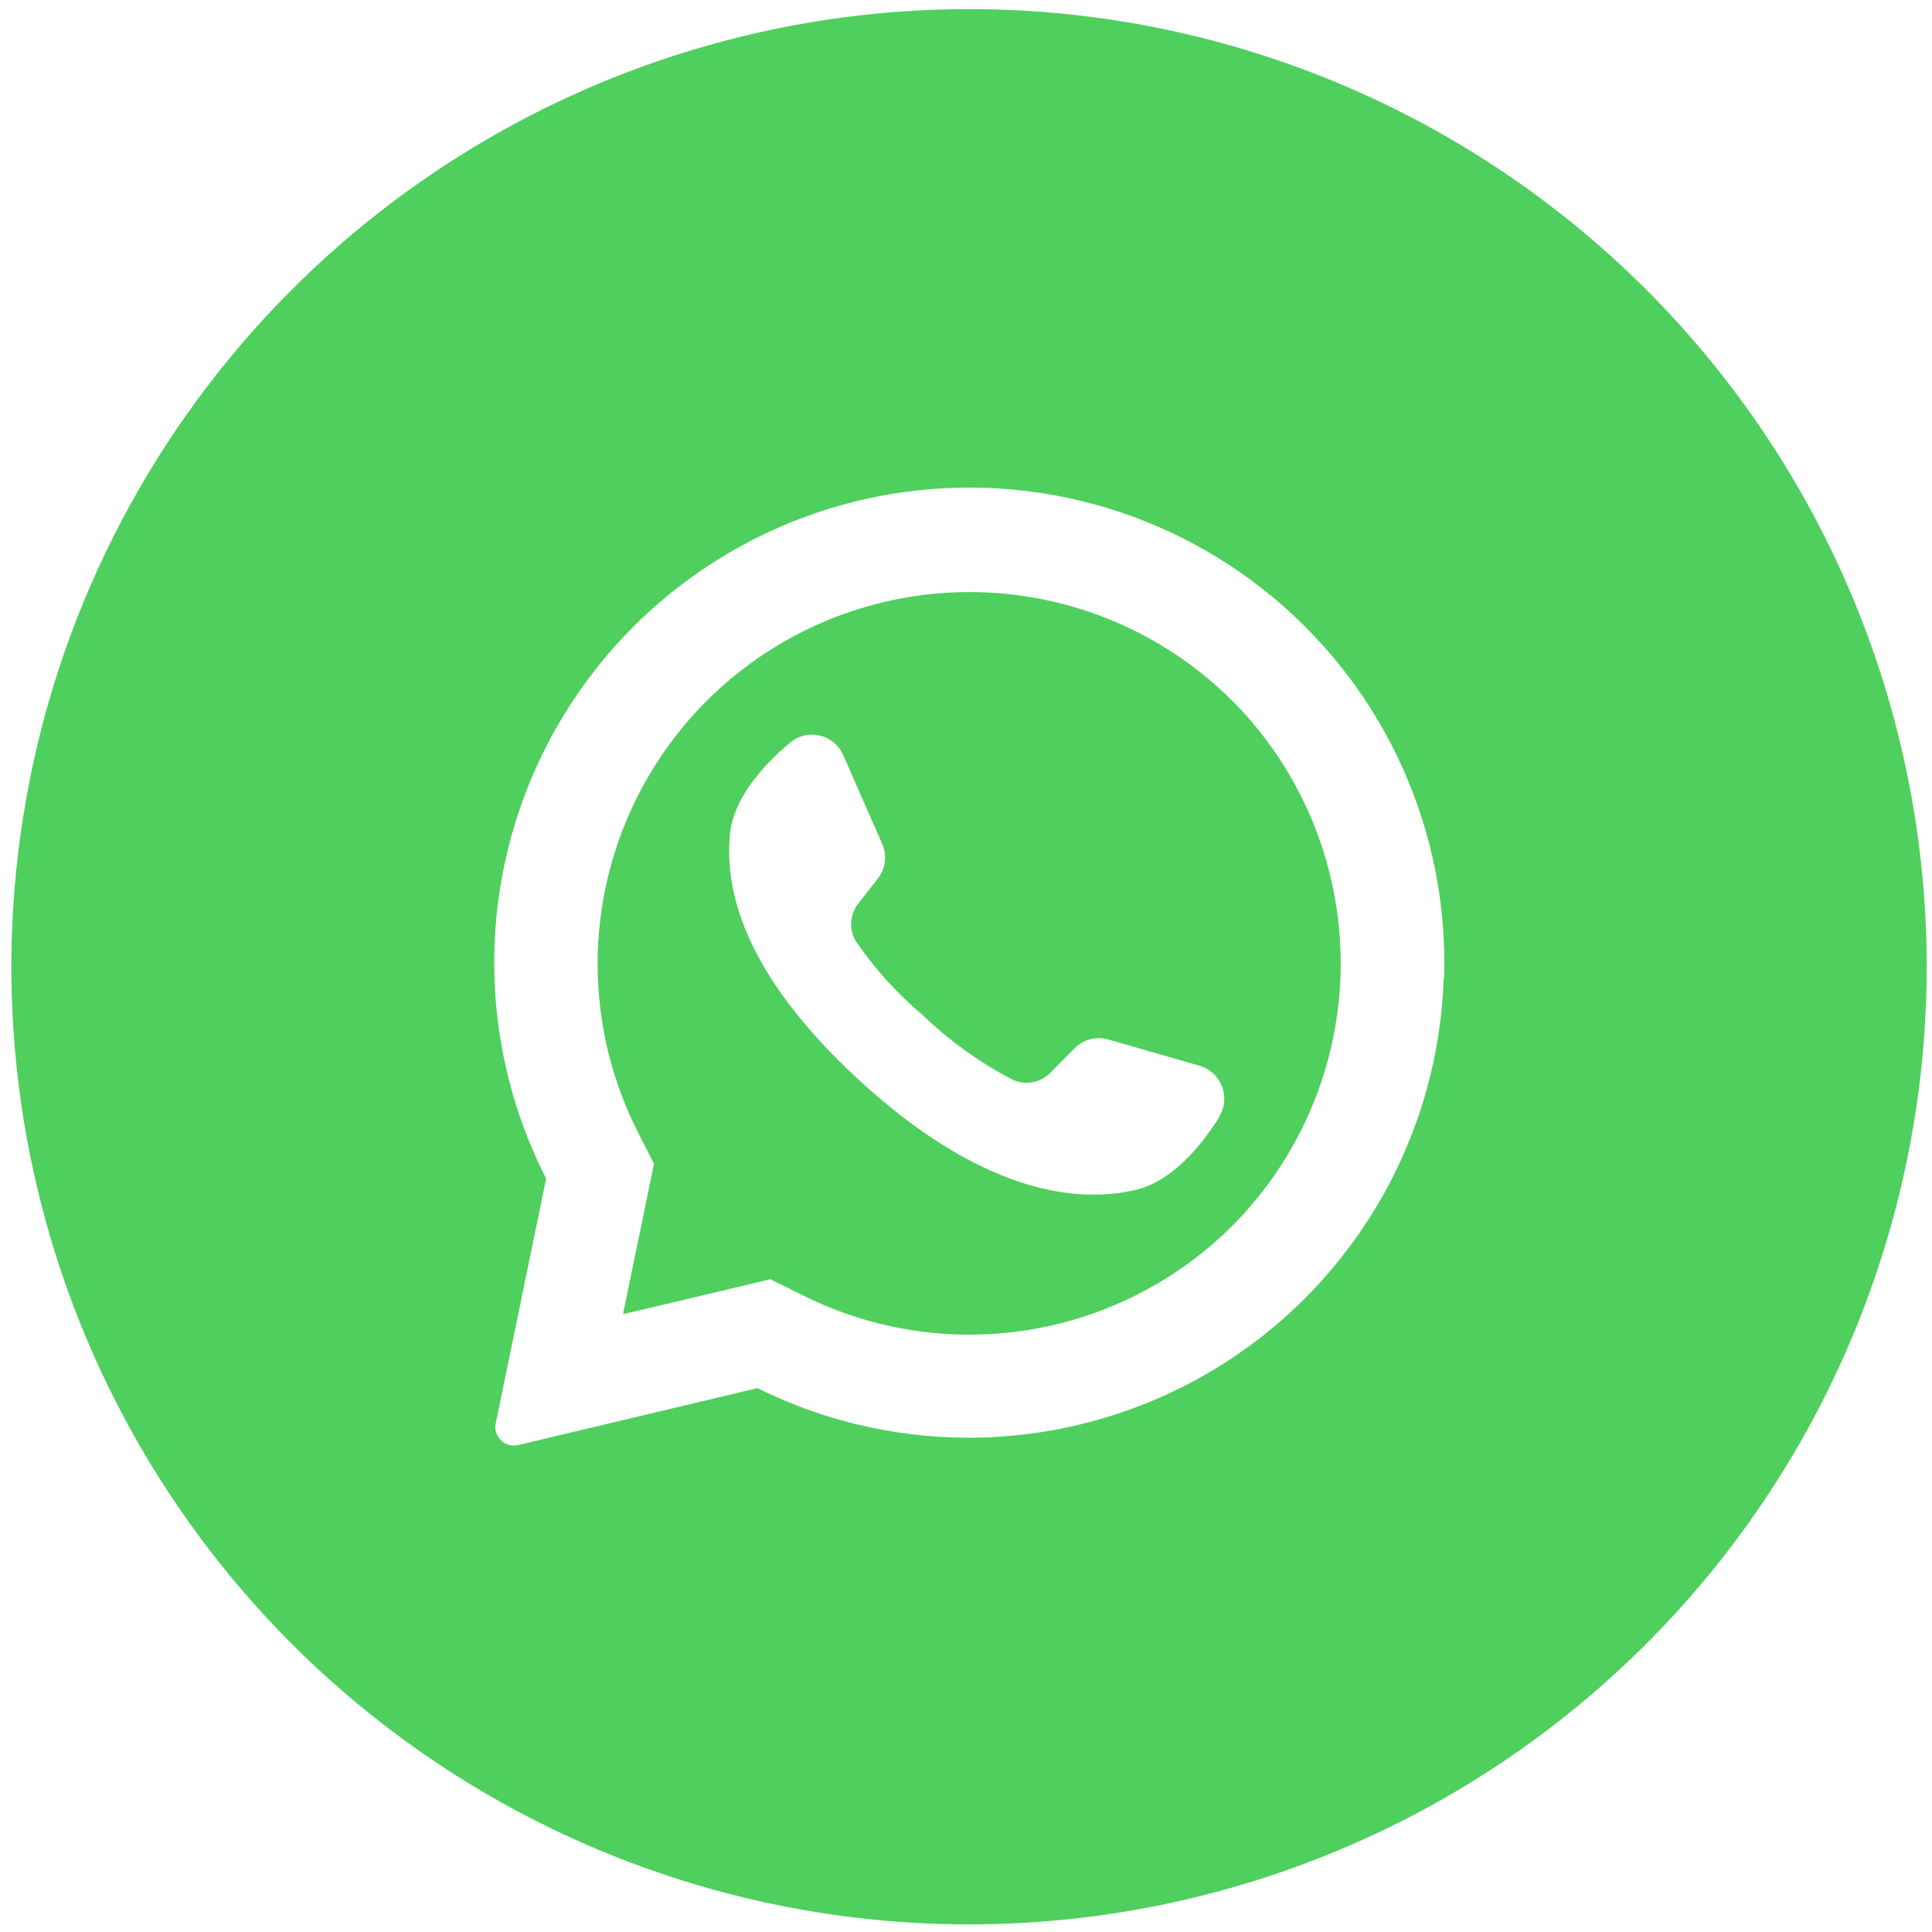
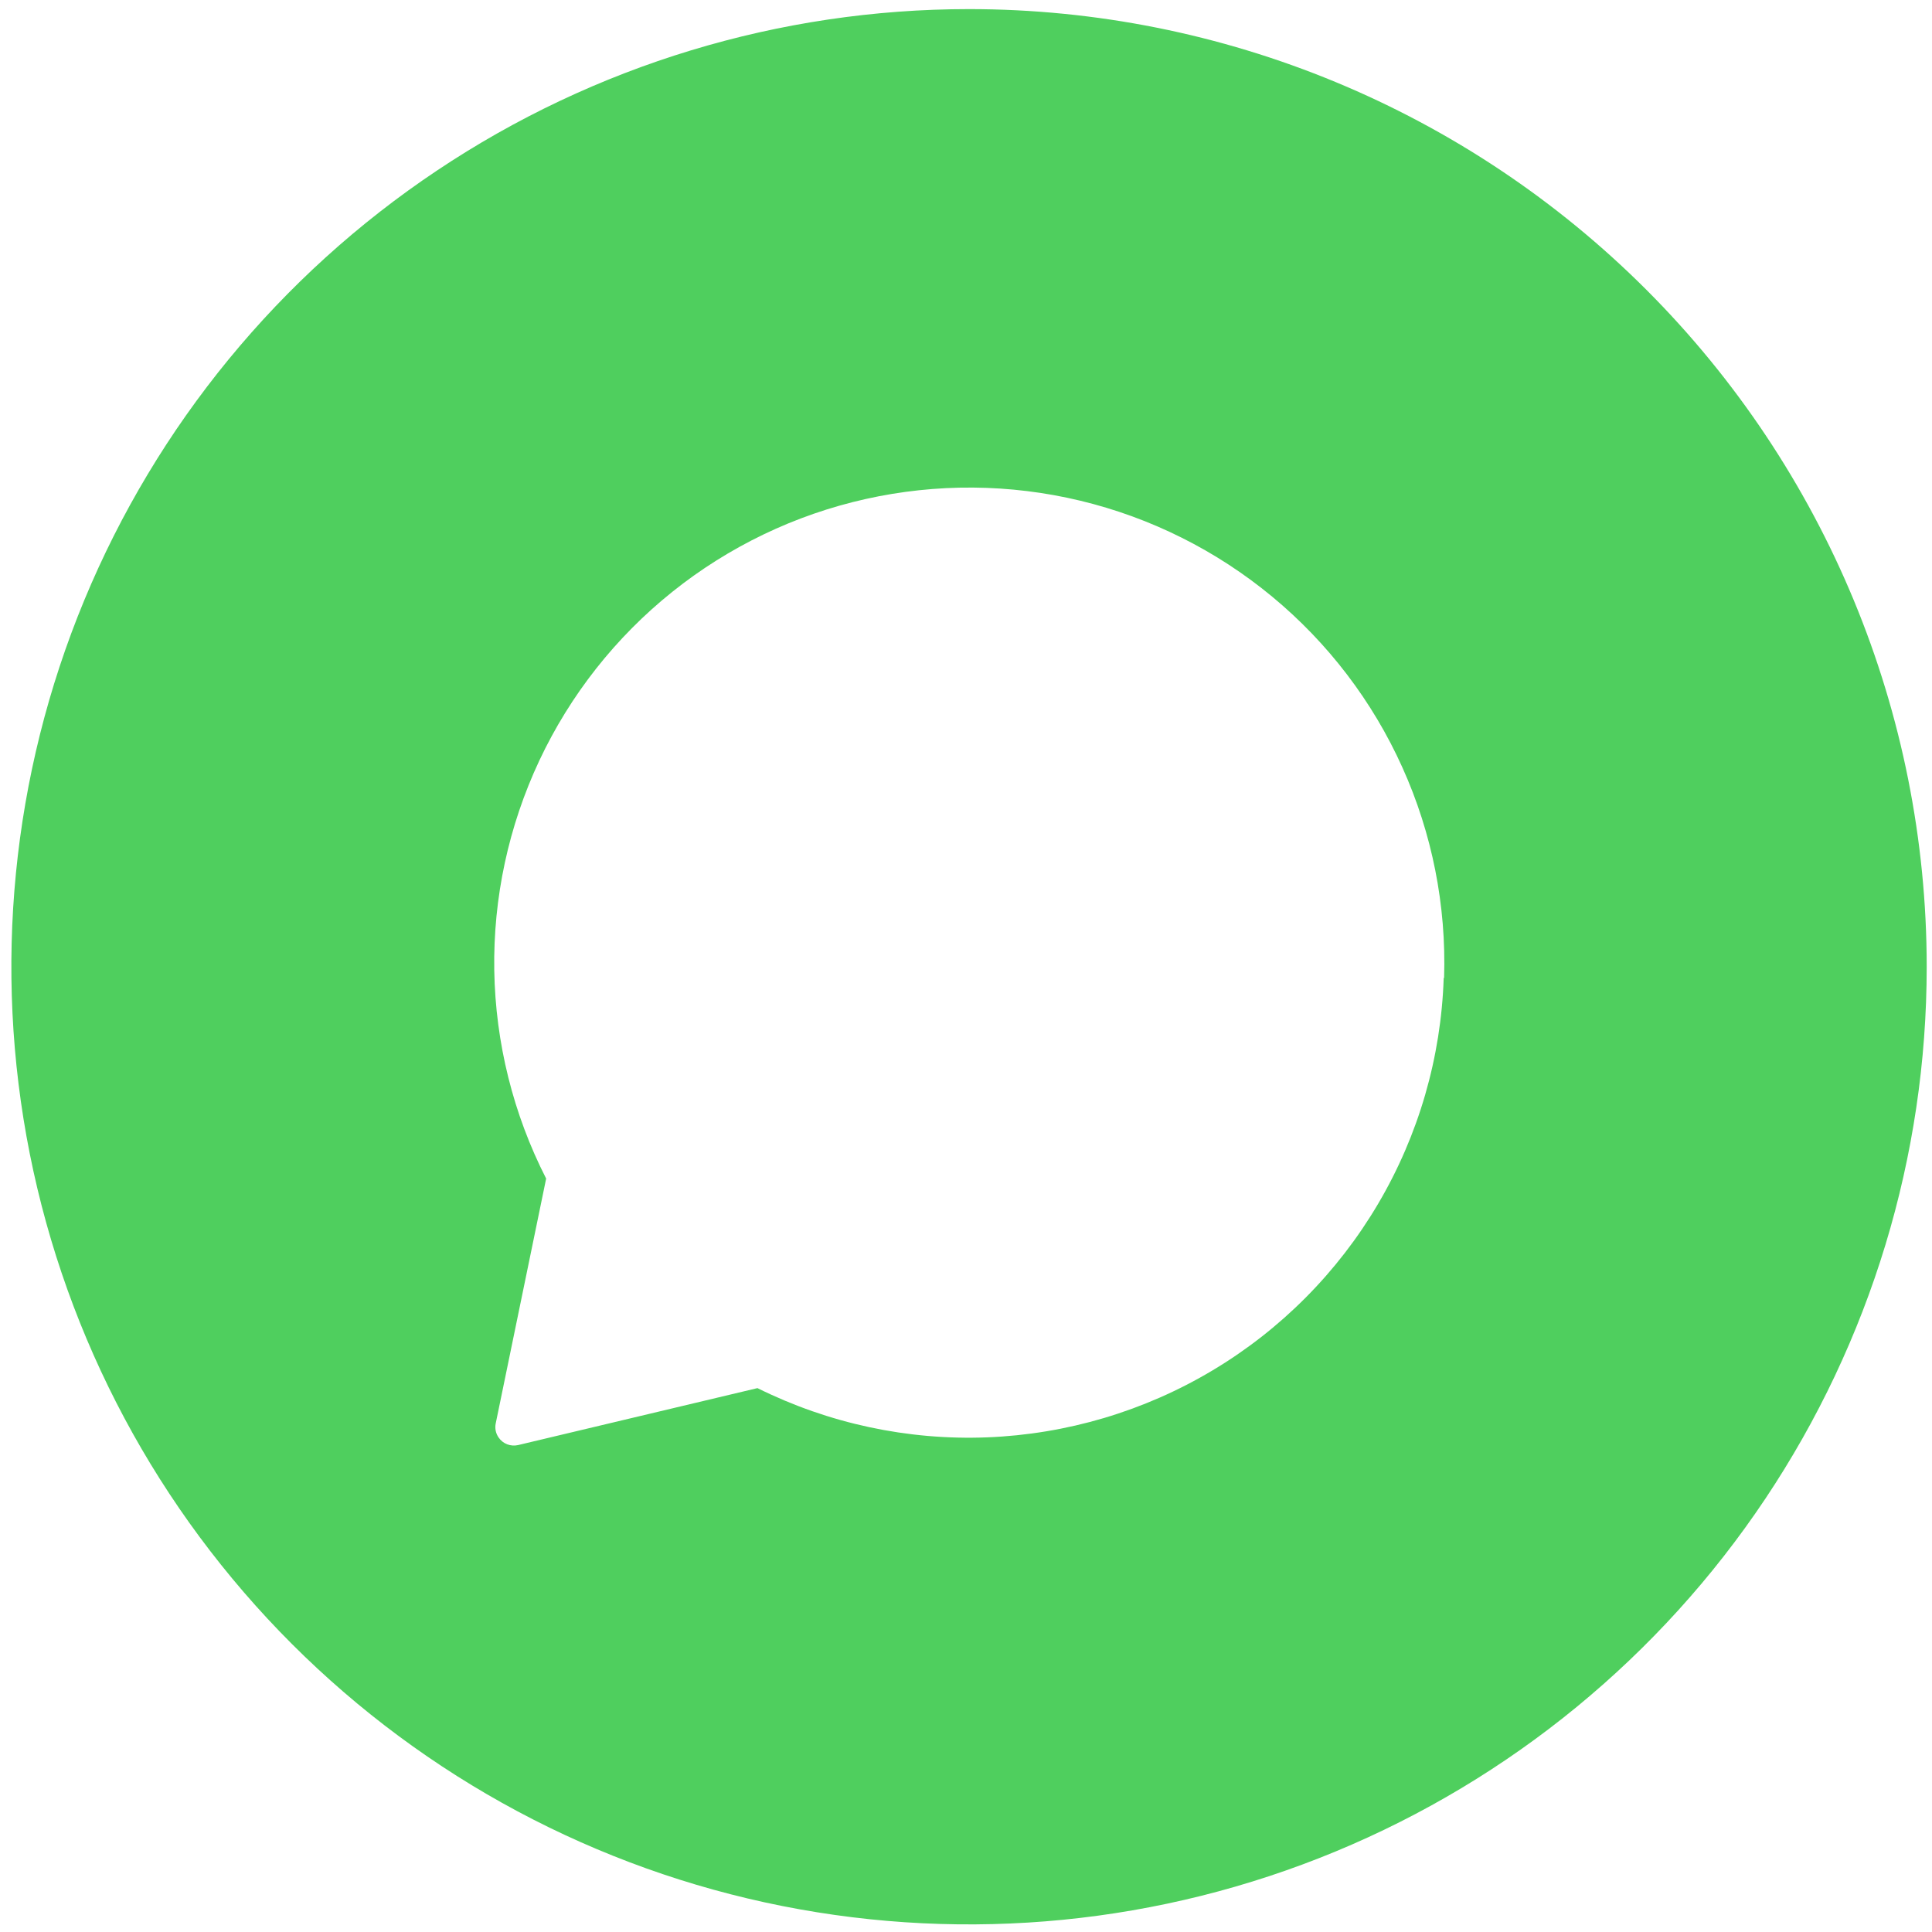
<svg xmlns="http://www.w3.org/2000/svg" xmlns:ns1="http://sodipodi.sourceforge.net/DTD/sodipodi-0.dtd" xmlns:ns2="http://www.inkscape.org/namespaces/inkscape" width="35" height="35" viewBox="0 0 35 35" fill="none" version="1.1" id="svg4" ns1:docname="whatsapp.svg" ns2:version="0.92.5 (2060ec1f9f, 2020-04-08)">
  <defs id="defs8" />
  <ns1:namedview pagecolor="#ffffff" bordercolor="#666666" borderopacity="1" objecttolerance="10" gridtolerance="10" guidetolerance="10" ns2:pageopacity="0" ns2:pageshadow="2" ns2:window-width="959" ns2:window-height="1055" id="namedview6" showgrid="false" ns2:zoom="5.1559152" ns2:cx="10.922946" ns2:cy="30.813862" ns2:window-x="0" ns2:window-y="0" ns2:window-maximized="0" ns2:current-layer="svg4" />
-   <path ns2:connector-curvature="0" style="fill:#4fcf5e;stroke-width:1;fill-opacity:1" d="m 22.348,12.72 -0.034,-0.034 c -1.135,-1.129 -2.634,-1.816 -4.23,-1.94 -1.595,-0.124 -3.183,0.325 -4.478,1.265 -1.295,0.94 -2.213,2.311 -2.59,3.866 -0.377,1.556 -0.187,3.194 0.535,4.623 l 0.297,0.584 -0.555,2.689 v 0.034 l 2.664,-0.632 0.607,0.301 c 1.264,0.627 2.692,0.842 4.085,0.614 1.392,-0.228 2.678,-0.887 3.676,-1.884 1.253,-1.259 1.959,-2.962 1.963,-4.739 0.004,-1.777 -0.693,-3.483 -1.94,-4.748 z m -0.269,7.533 c -0.326,0.514 -0.845,1.141 -1.491,1.299 -1.141,0.276 -2.879,0 -5.054,-2.011 l -0.027,-0.025 c -1.892,-1.767 -2.395,-3.239 -2.283,-4.406 0.066,-0.662 0.619,-1.26 1.084,-1.653 0.074,-0.063 0.161,-0.108 0.256,-0.13 0.094,-0.023 0.193,-0.023 0.287,-8.82e-4 0.095,0.022 0.182,0.066 0.257,0.129 0.074,0.062 0.133,0.141 0.171,0.231 l 0.701,1.598 c 0.046,0.102 0.063,0.215 0.05,0.325 -0.013,0.111 -0.057,0.216 -0.125,0.305 L 15.548,16.37 c -0.074,0.095 -0.118,0.209 -0.127,0.329 -0.009,0.12 0.019,0.24 0.079,0.344 0.338,0.498 0.743,0.947 1.203,1.335 0.494,0.478 1.055,0.88 1.666,1.194 0.111,0.045 0.234,0.056 0.351,0.031 0.118,-0.025 0.225,-0.084 0.309,-0.17 l 0.409,-0.413 c 0.076,-0.087 0.176,-0.152 0.286,-0.186 0.111,-0.034 0.229,-0.036 0.341,-0.006 l 1.666,0.479 c 0.093,0.027 0.178,0.075 0.249,0.141 0.071,0.066 0.125,0.147 0.159,0.237 0.034,0.09 0.047,0.187 0.037,0.283 -0.01,0.096 -0.042,0.188 -0.093,0.27 z" id="path2" />
  <path ns2:connector-curvature="0" style="fill:#4fcf5e;stroke-width:1;fill-opacity:1" d="m 17.555,0.165 c -3.431,0 -6.785,1.017 -9.638,2.924 C 5.063,4.995 2.84,7.705 1.526,10.875 0.213,14.045 -0.13,17.533 0.539,20.899 1.209,24.264 2.861,27.355 5.287,29.781 c 2.426,2.426 5.517,4.079 8.883,4.748 3.365,0.669 6.854,0.326 10.024,-0.987 3.17,-1.313 5.88,-3.537 7.786,-6.39 1.906,-2.853 2.924,-6.207 2.924,-9.638 0,-4.601 -1.828,-9.014 -5.081,-12.267 C 26.568,1.993 22.156,0.165 17.555,0.165 Z m 8.599,17.552 c -0.047,1.441 -0.455,2.847 -1.187,4.089 -0.732,1.242 -1.763,2.281 -3.001,3.02 -1.237,0.739 -2.641,1.156 -4.081,1.213 -1.441,0.056 -2.872,-0.251 -4.163,-0.892 l -4.337,1.032 c -0.066,0.015 -0.134,0.01 -0.197,-0.014 -0.063,-0.024 -0.117,-0.067 -0.155,-0.123 -0.026,-0.037 -0.044,-0.079 -0.053,-0.123 -0.009,-0.044 -0.009,-0.09 7.084e-4,-0.134 L 9.894,21.351 C 9.297,20.182 8.976,18.891 8.954,17.578 8.933,16.266 9.213,14.965 9.771,13.777 c 0.559,-1.188 1.382,-2.233 2.407,-3.054 1.025,-0.821 2.224,-1.397 3.505,-1.683 1.281,-0.286 2.611,-0.276 3.888,0.031 1.277,0.307 2.466,0.902 3.477,1.739 1.011,0.837 1.818,1.895 2.357,3.092 0.54,1.197 0.798,2.502 0.756,3.814 z" id="path4" />
</svg>